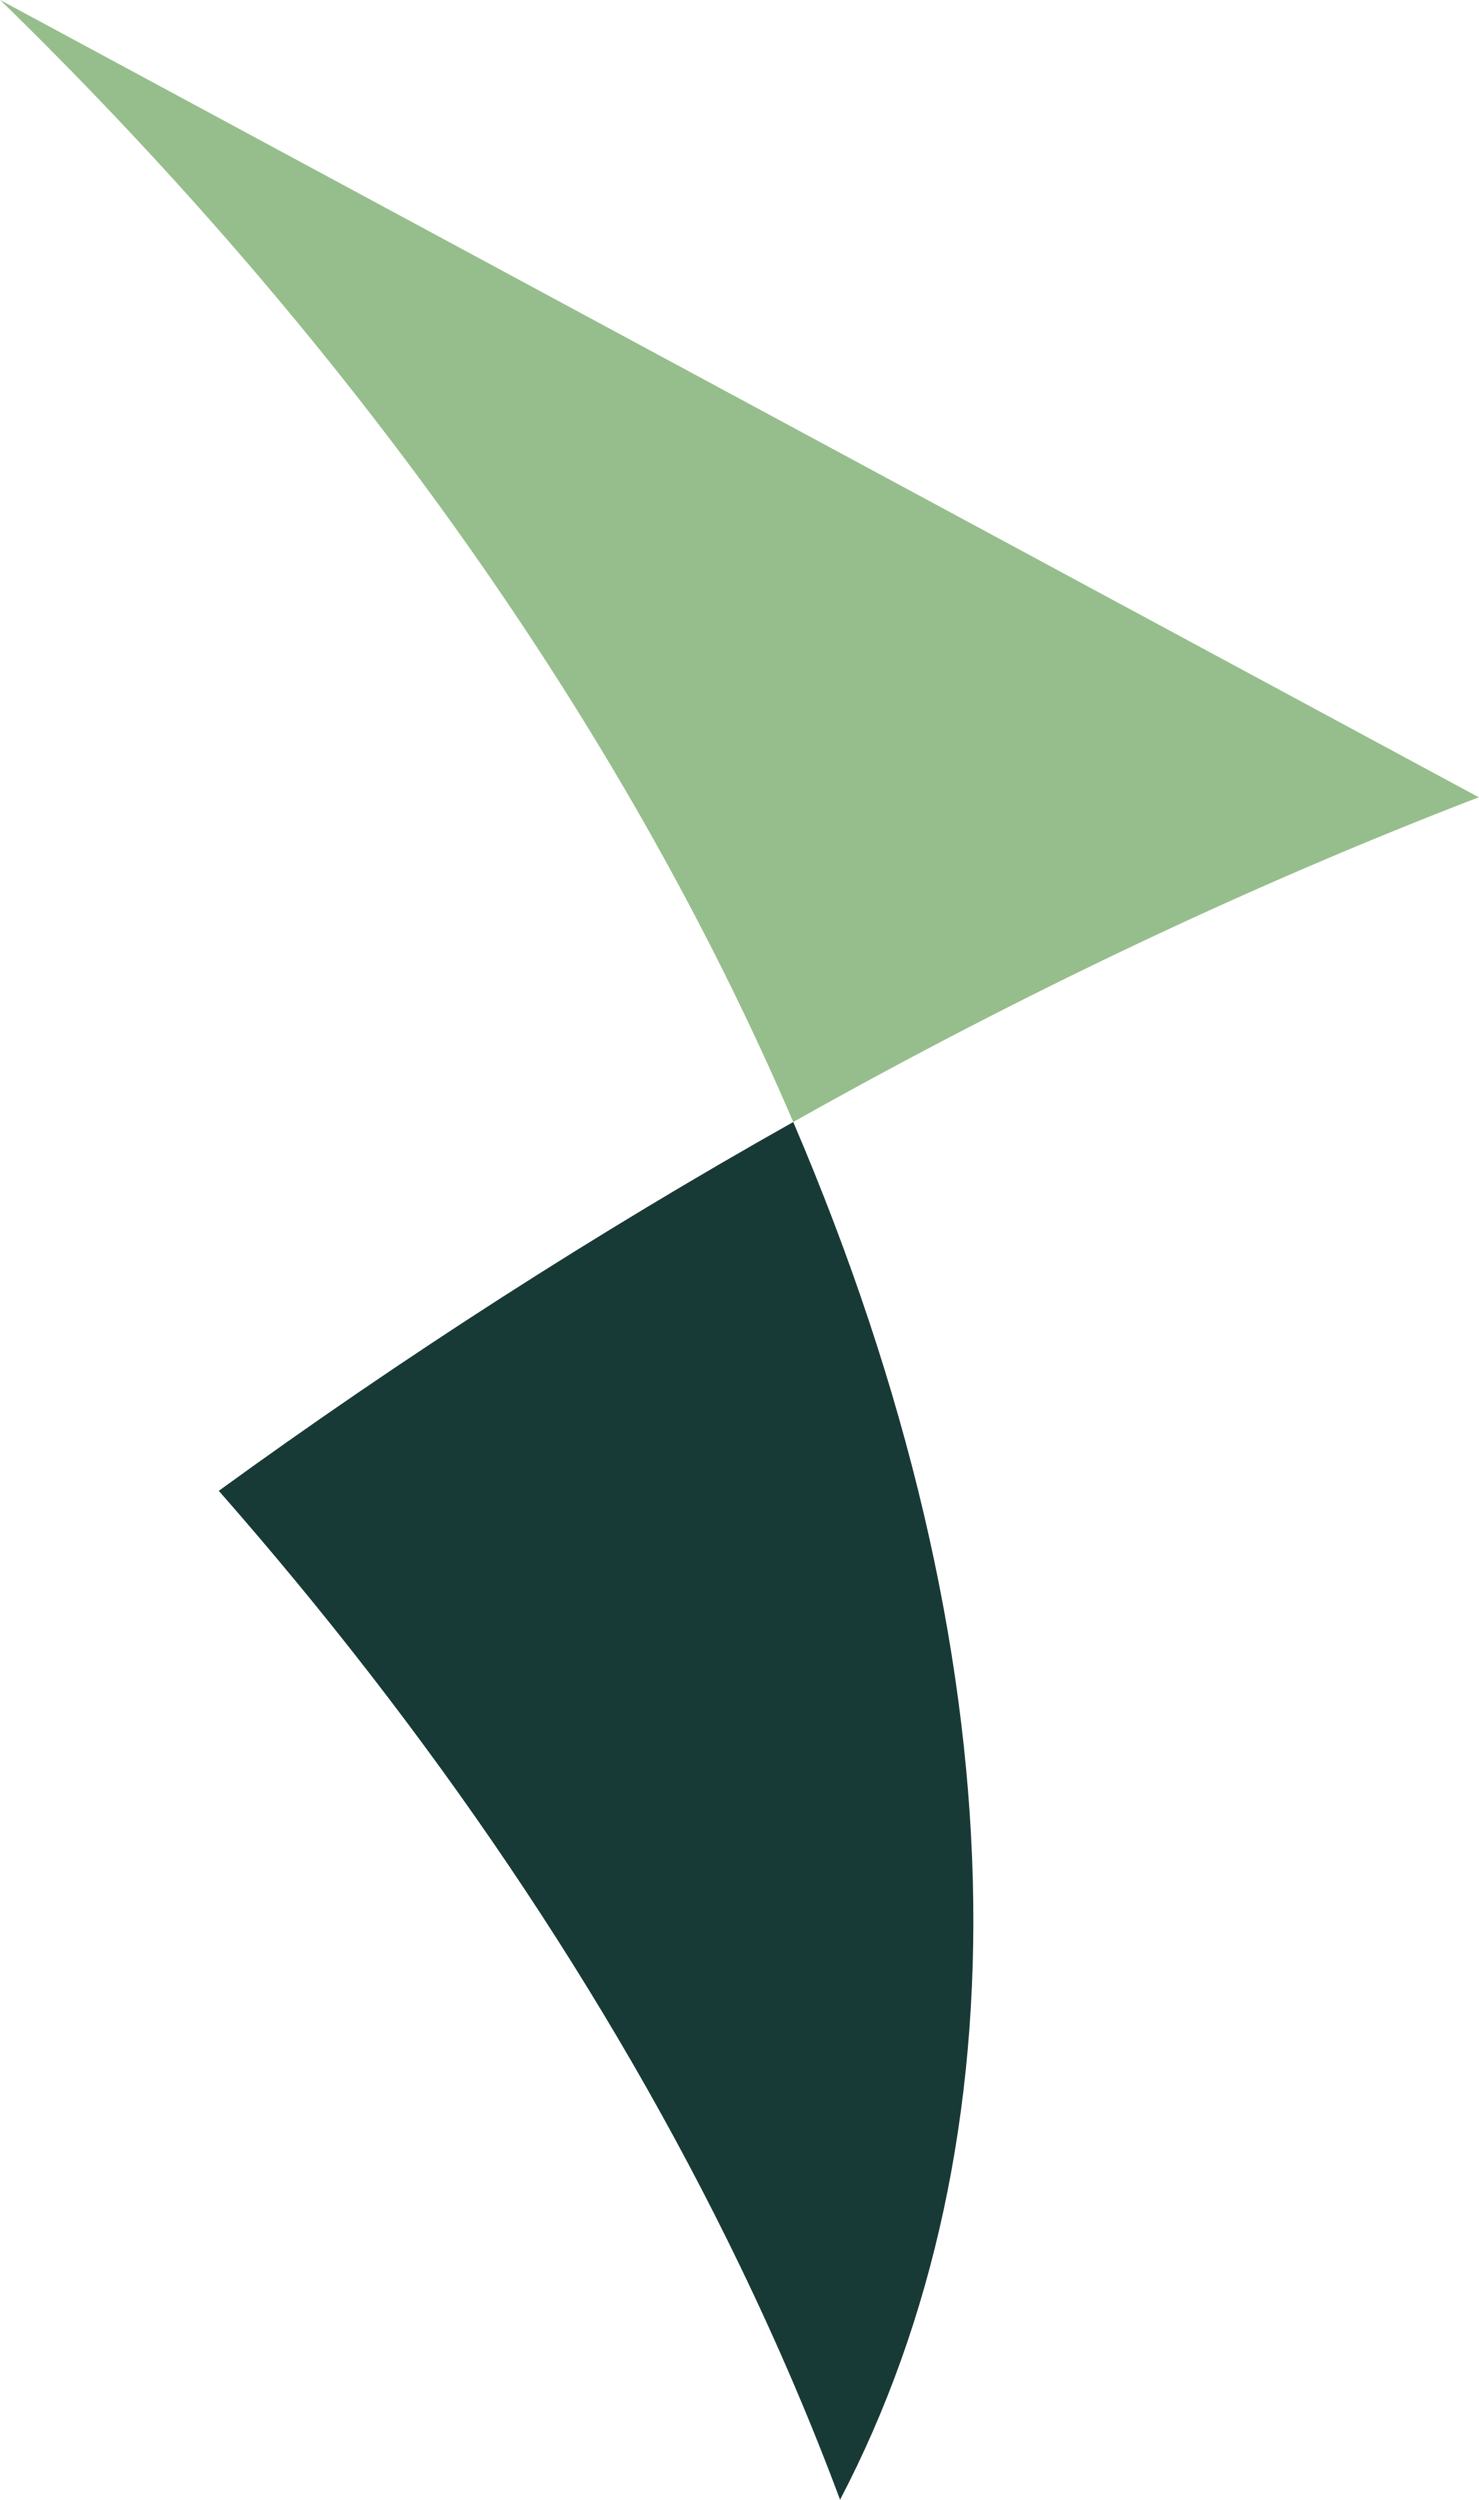
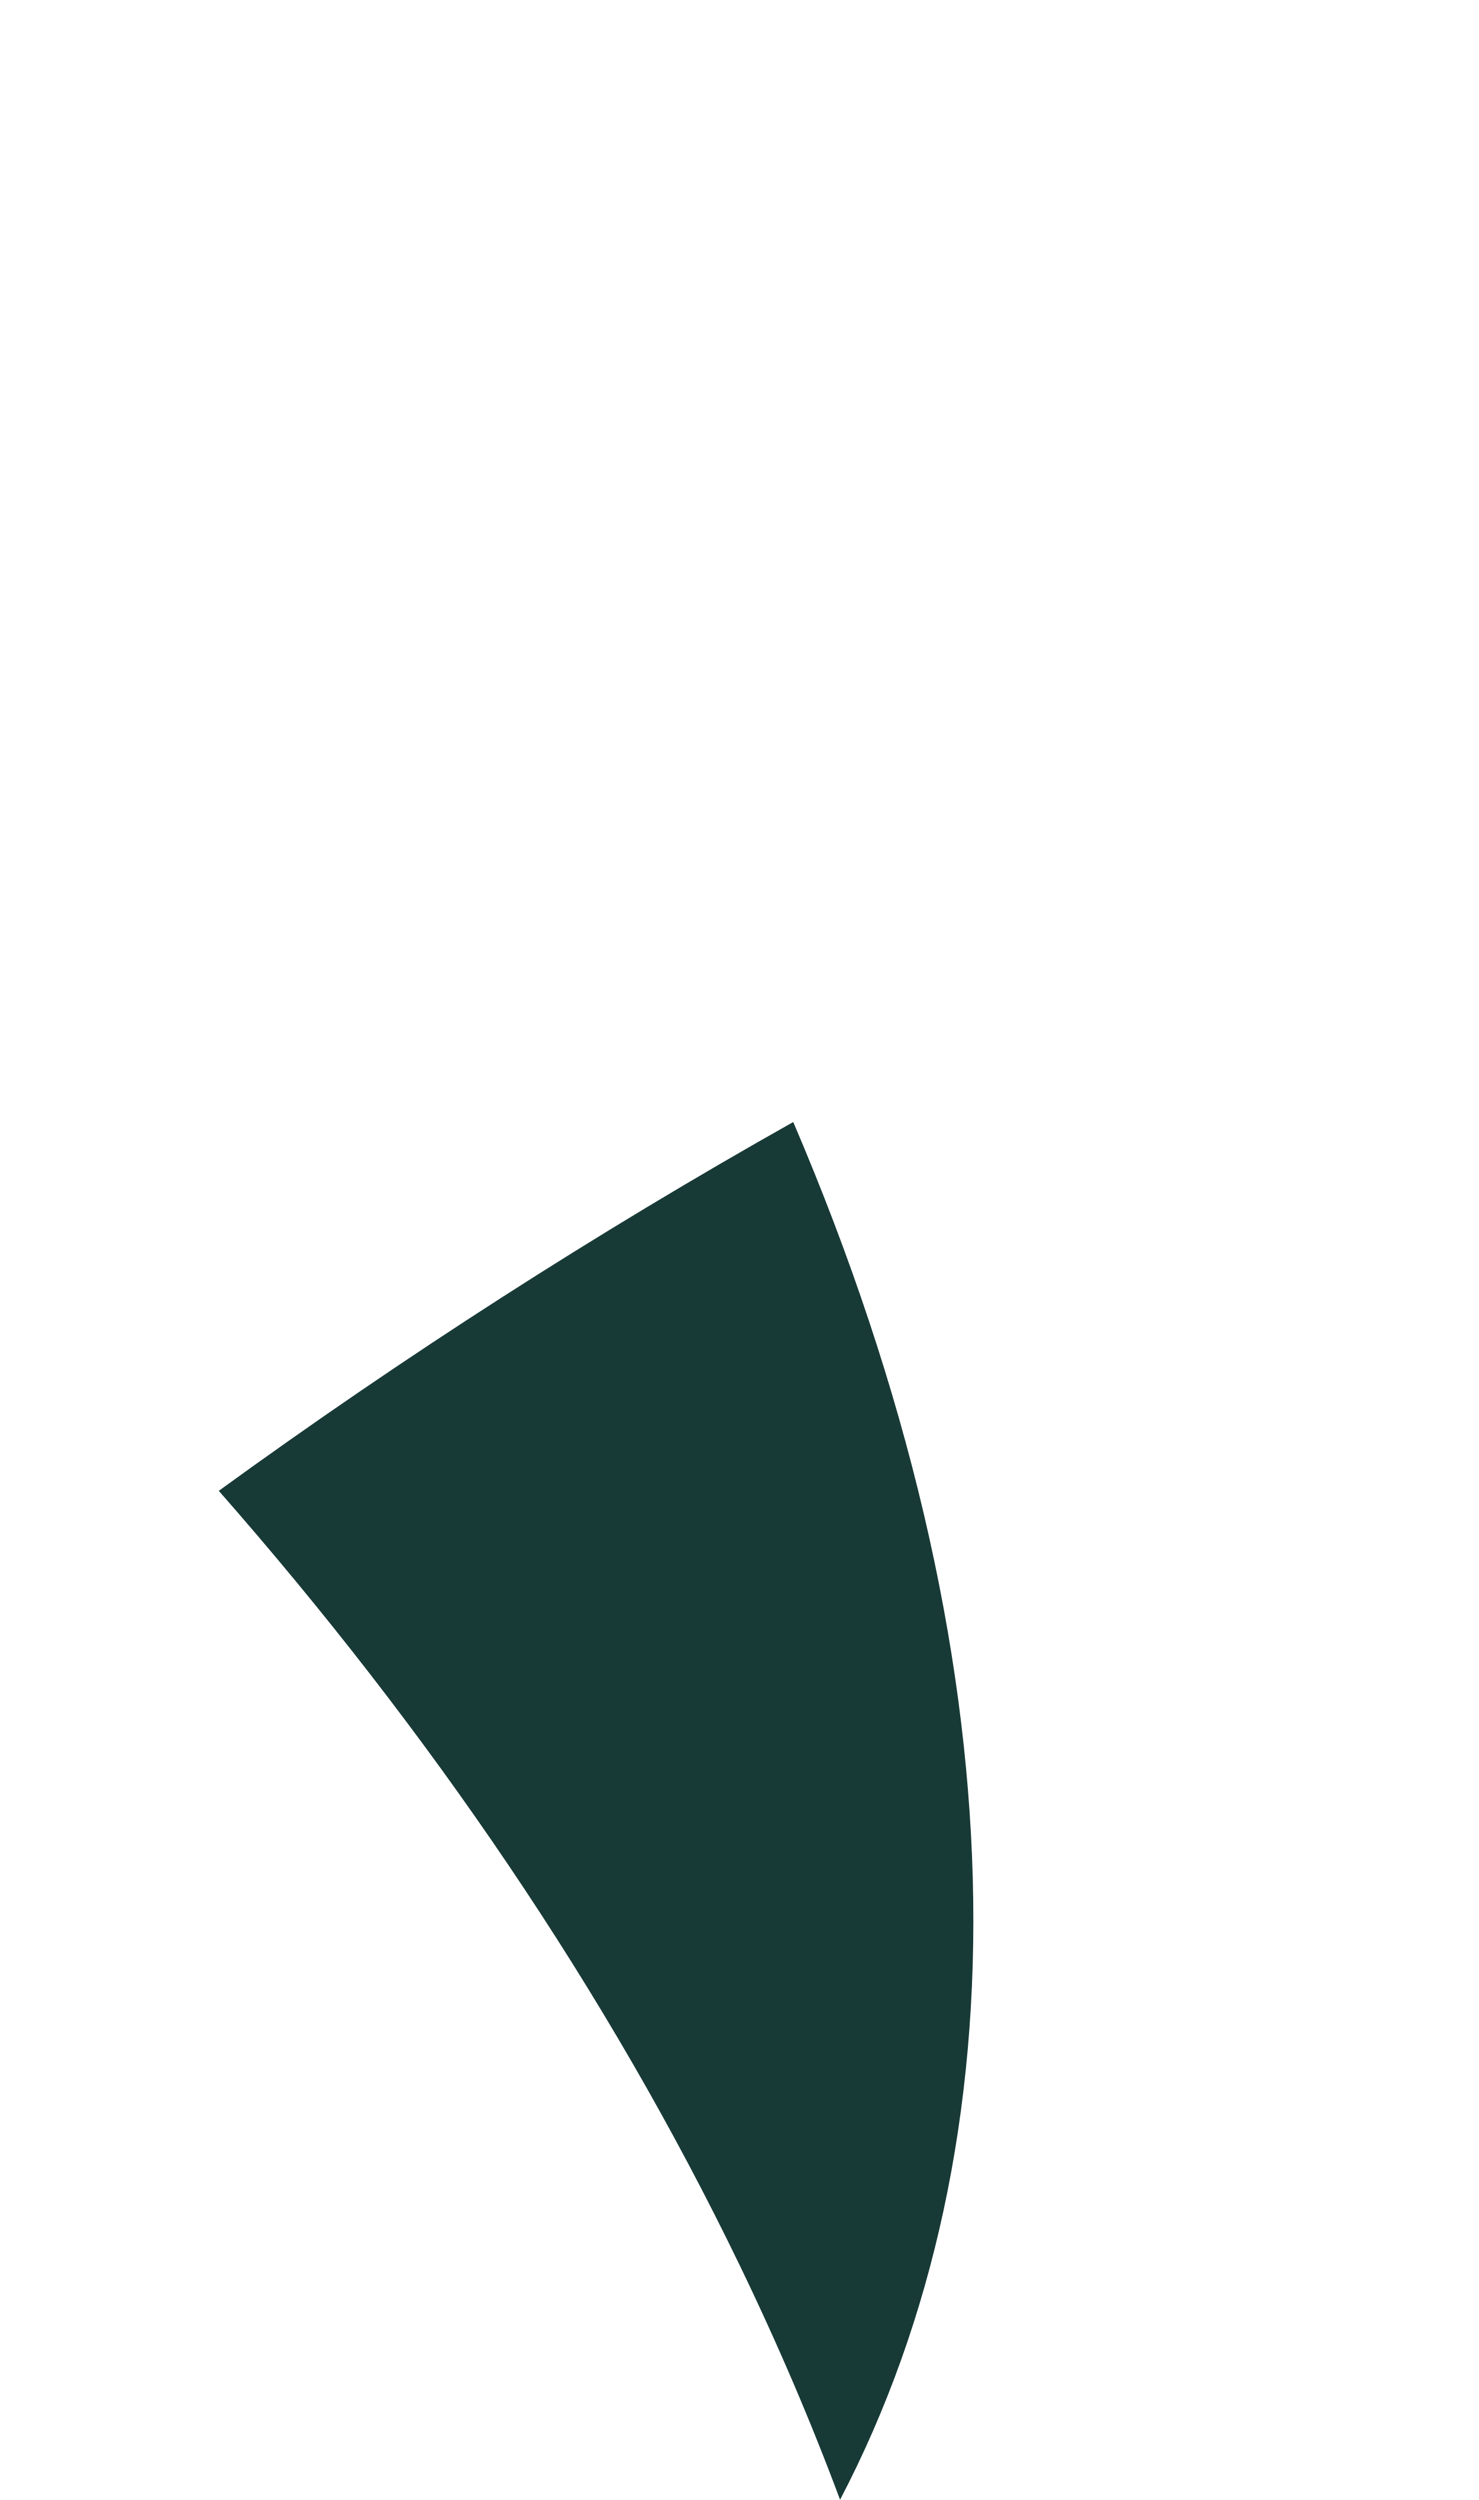
<svg xmlns="http://www.w3.org/2000/svg" xml:space="preserve" width="1.098in" height="1.855in" version="1.1" style="shape-rendering:geometricPrecision; text-rendering:geometricPrecision; image-rendering:optimizeQuality; fill-rule:evenodd; clip-rule:evenodd" viewBox="0 0 1870.29 3160.56">
  <defs>
    <style type="text/css">
   
    .fil1 {fill:#183A37}
    .fil0 {fill:#96BE8C}
   
  </style>
  </defs>
  <g id="Layer_x0020_1">
    <g id="_2408529595632">
-       <path class="fil0" d="M1870.29 1008.03l-1870.29 -1008.03c387.67,377.64 713.34,810.44 935.58,1270.45 24.02,49.72 46.53,99.13 67.55,148.18 286.35,-161.07 578.09,-299.5 867.16,-410.6z" />
      <path class="fil1" d="M276.49 1884.94c266.42,303.21 491.99,633.7 659.09,979.57 48.34,100.05 90.55,198.83 126.76,296.04 235.52,-450.18 231.95,-1062.12 -59.22,-1741.93 -248.01,139.49 -491.98,295.94 -726.64,466.31z" />
    </g>
  </g>
</svg>